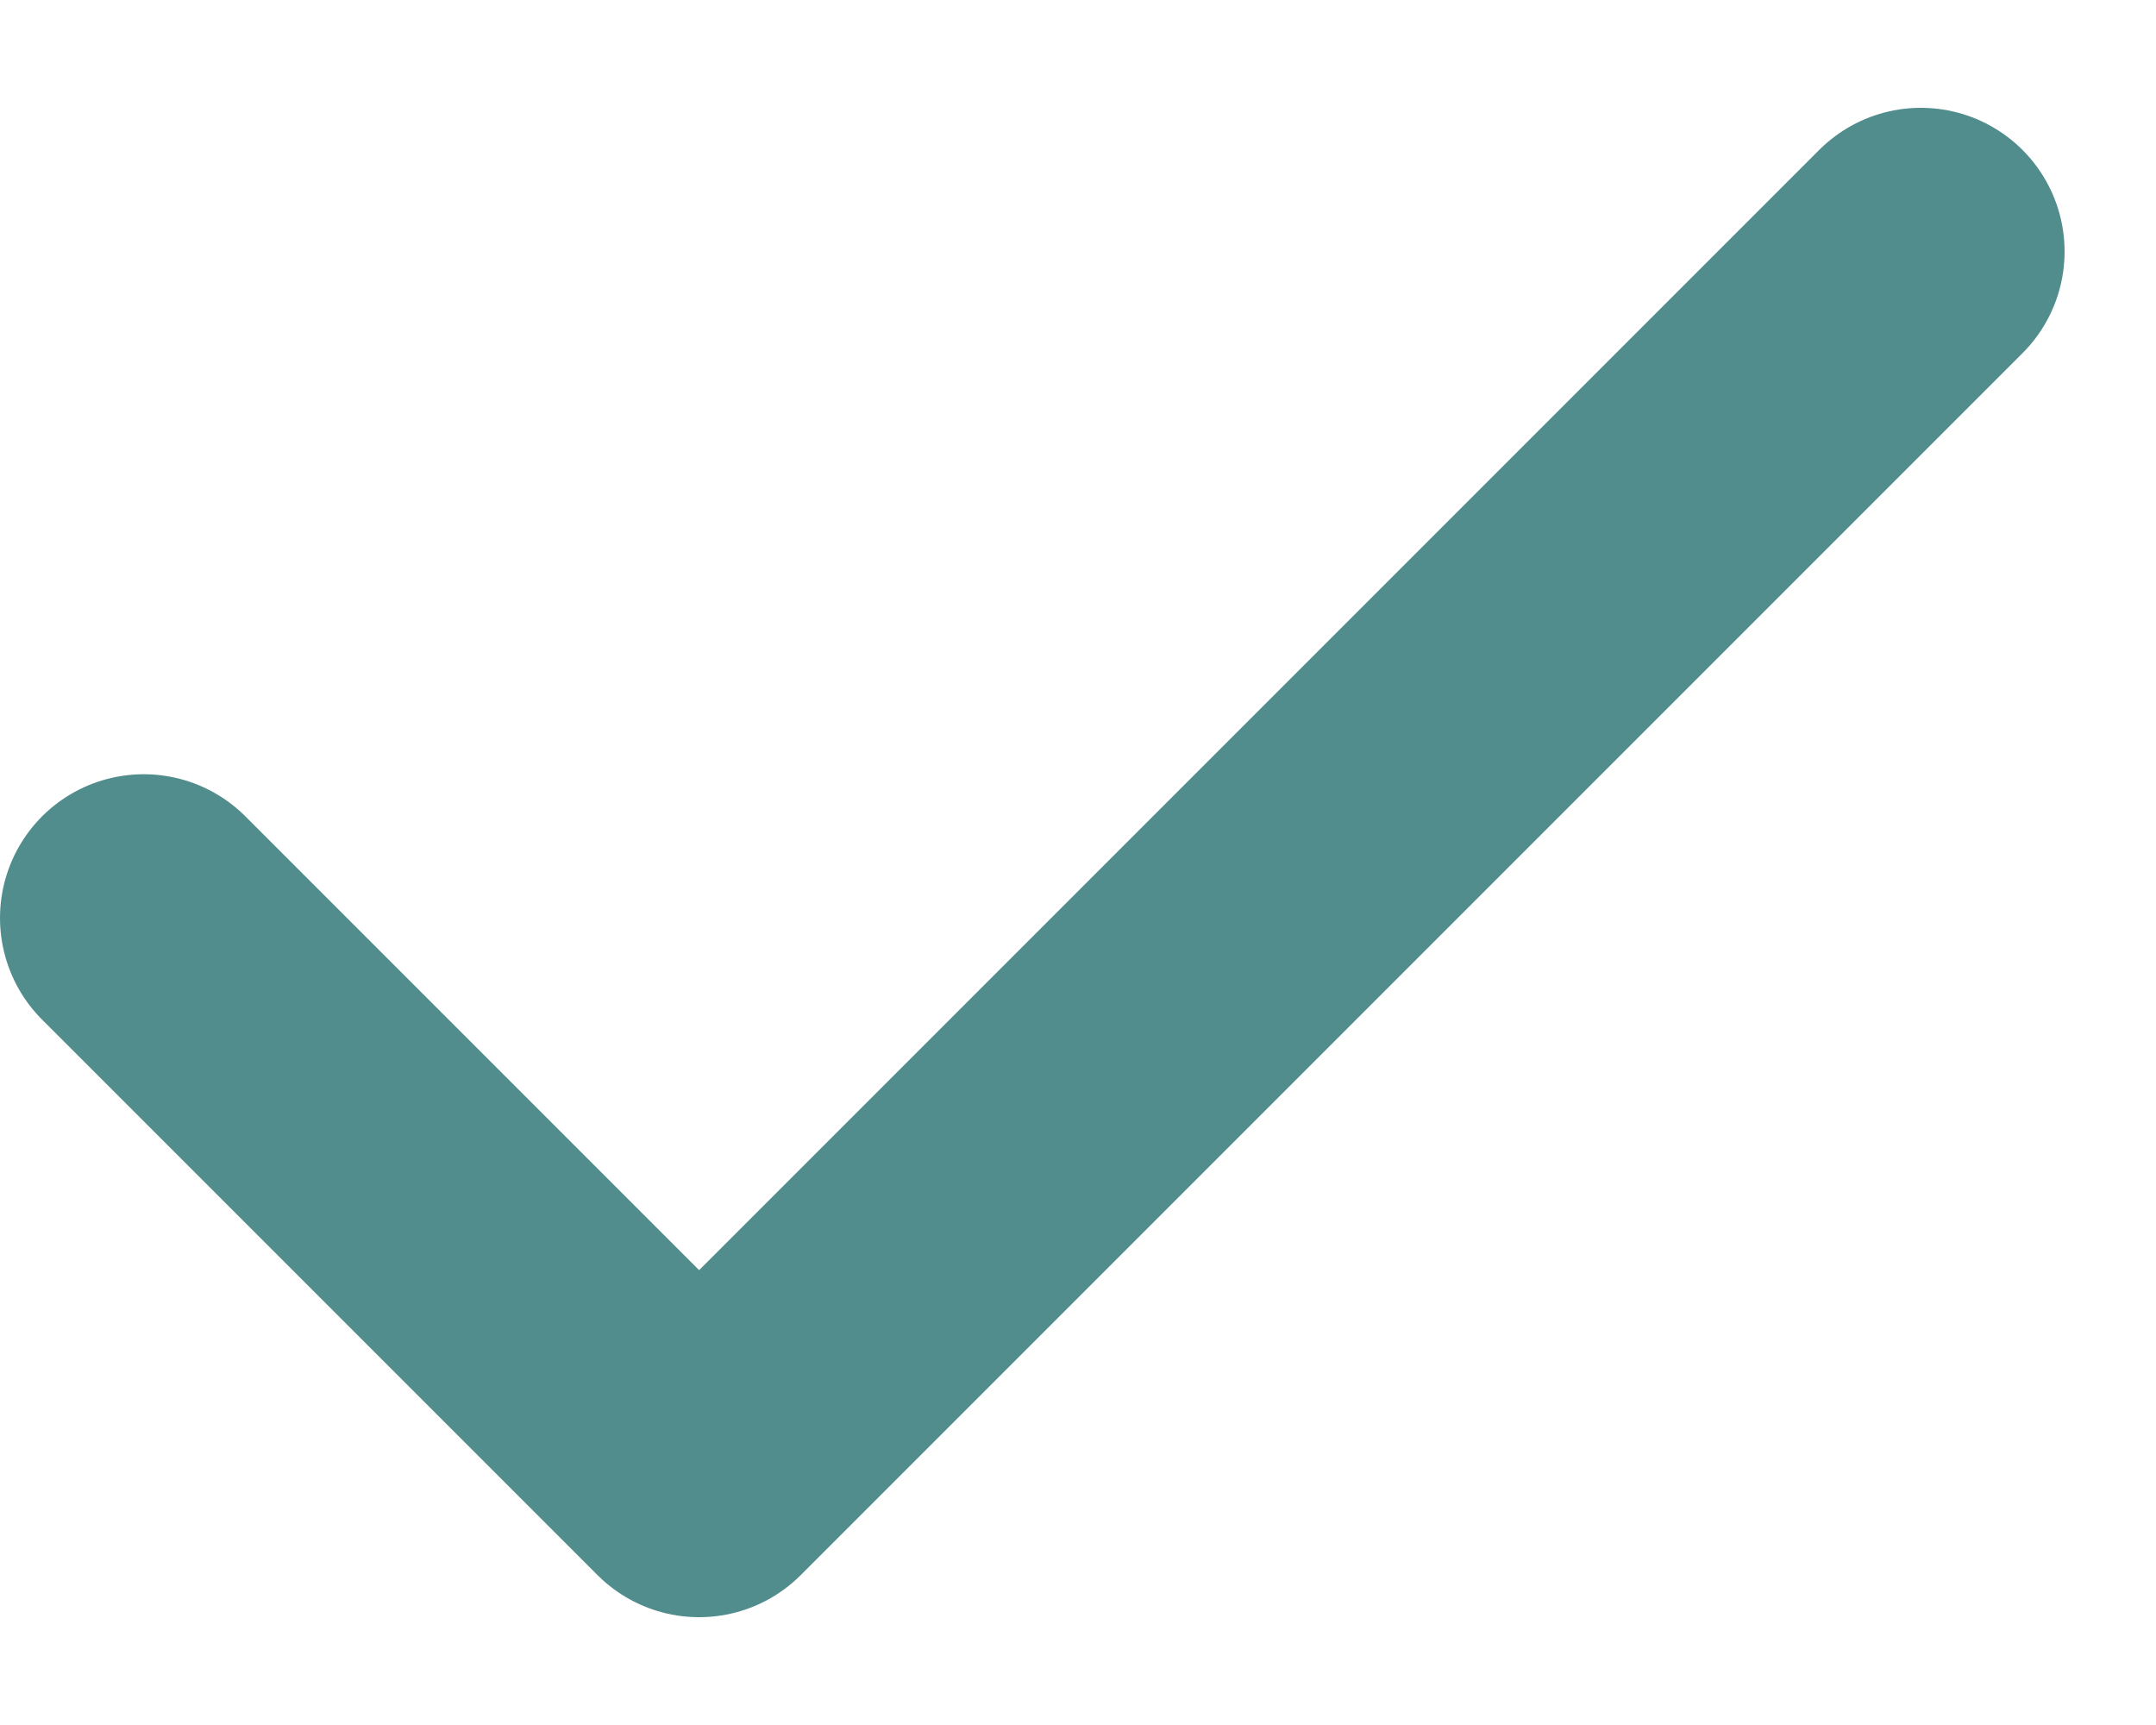
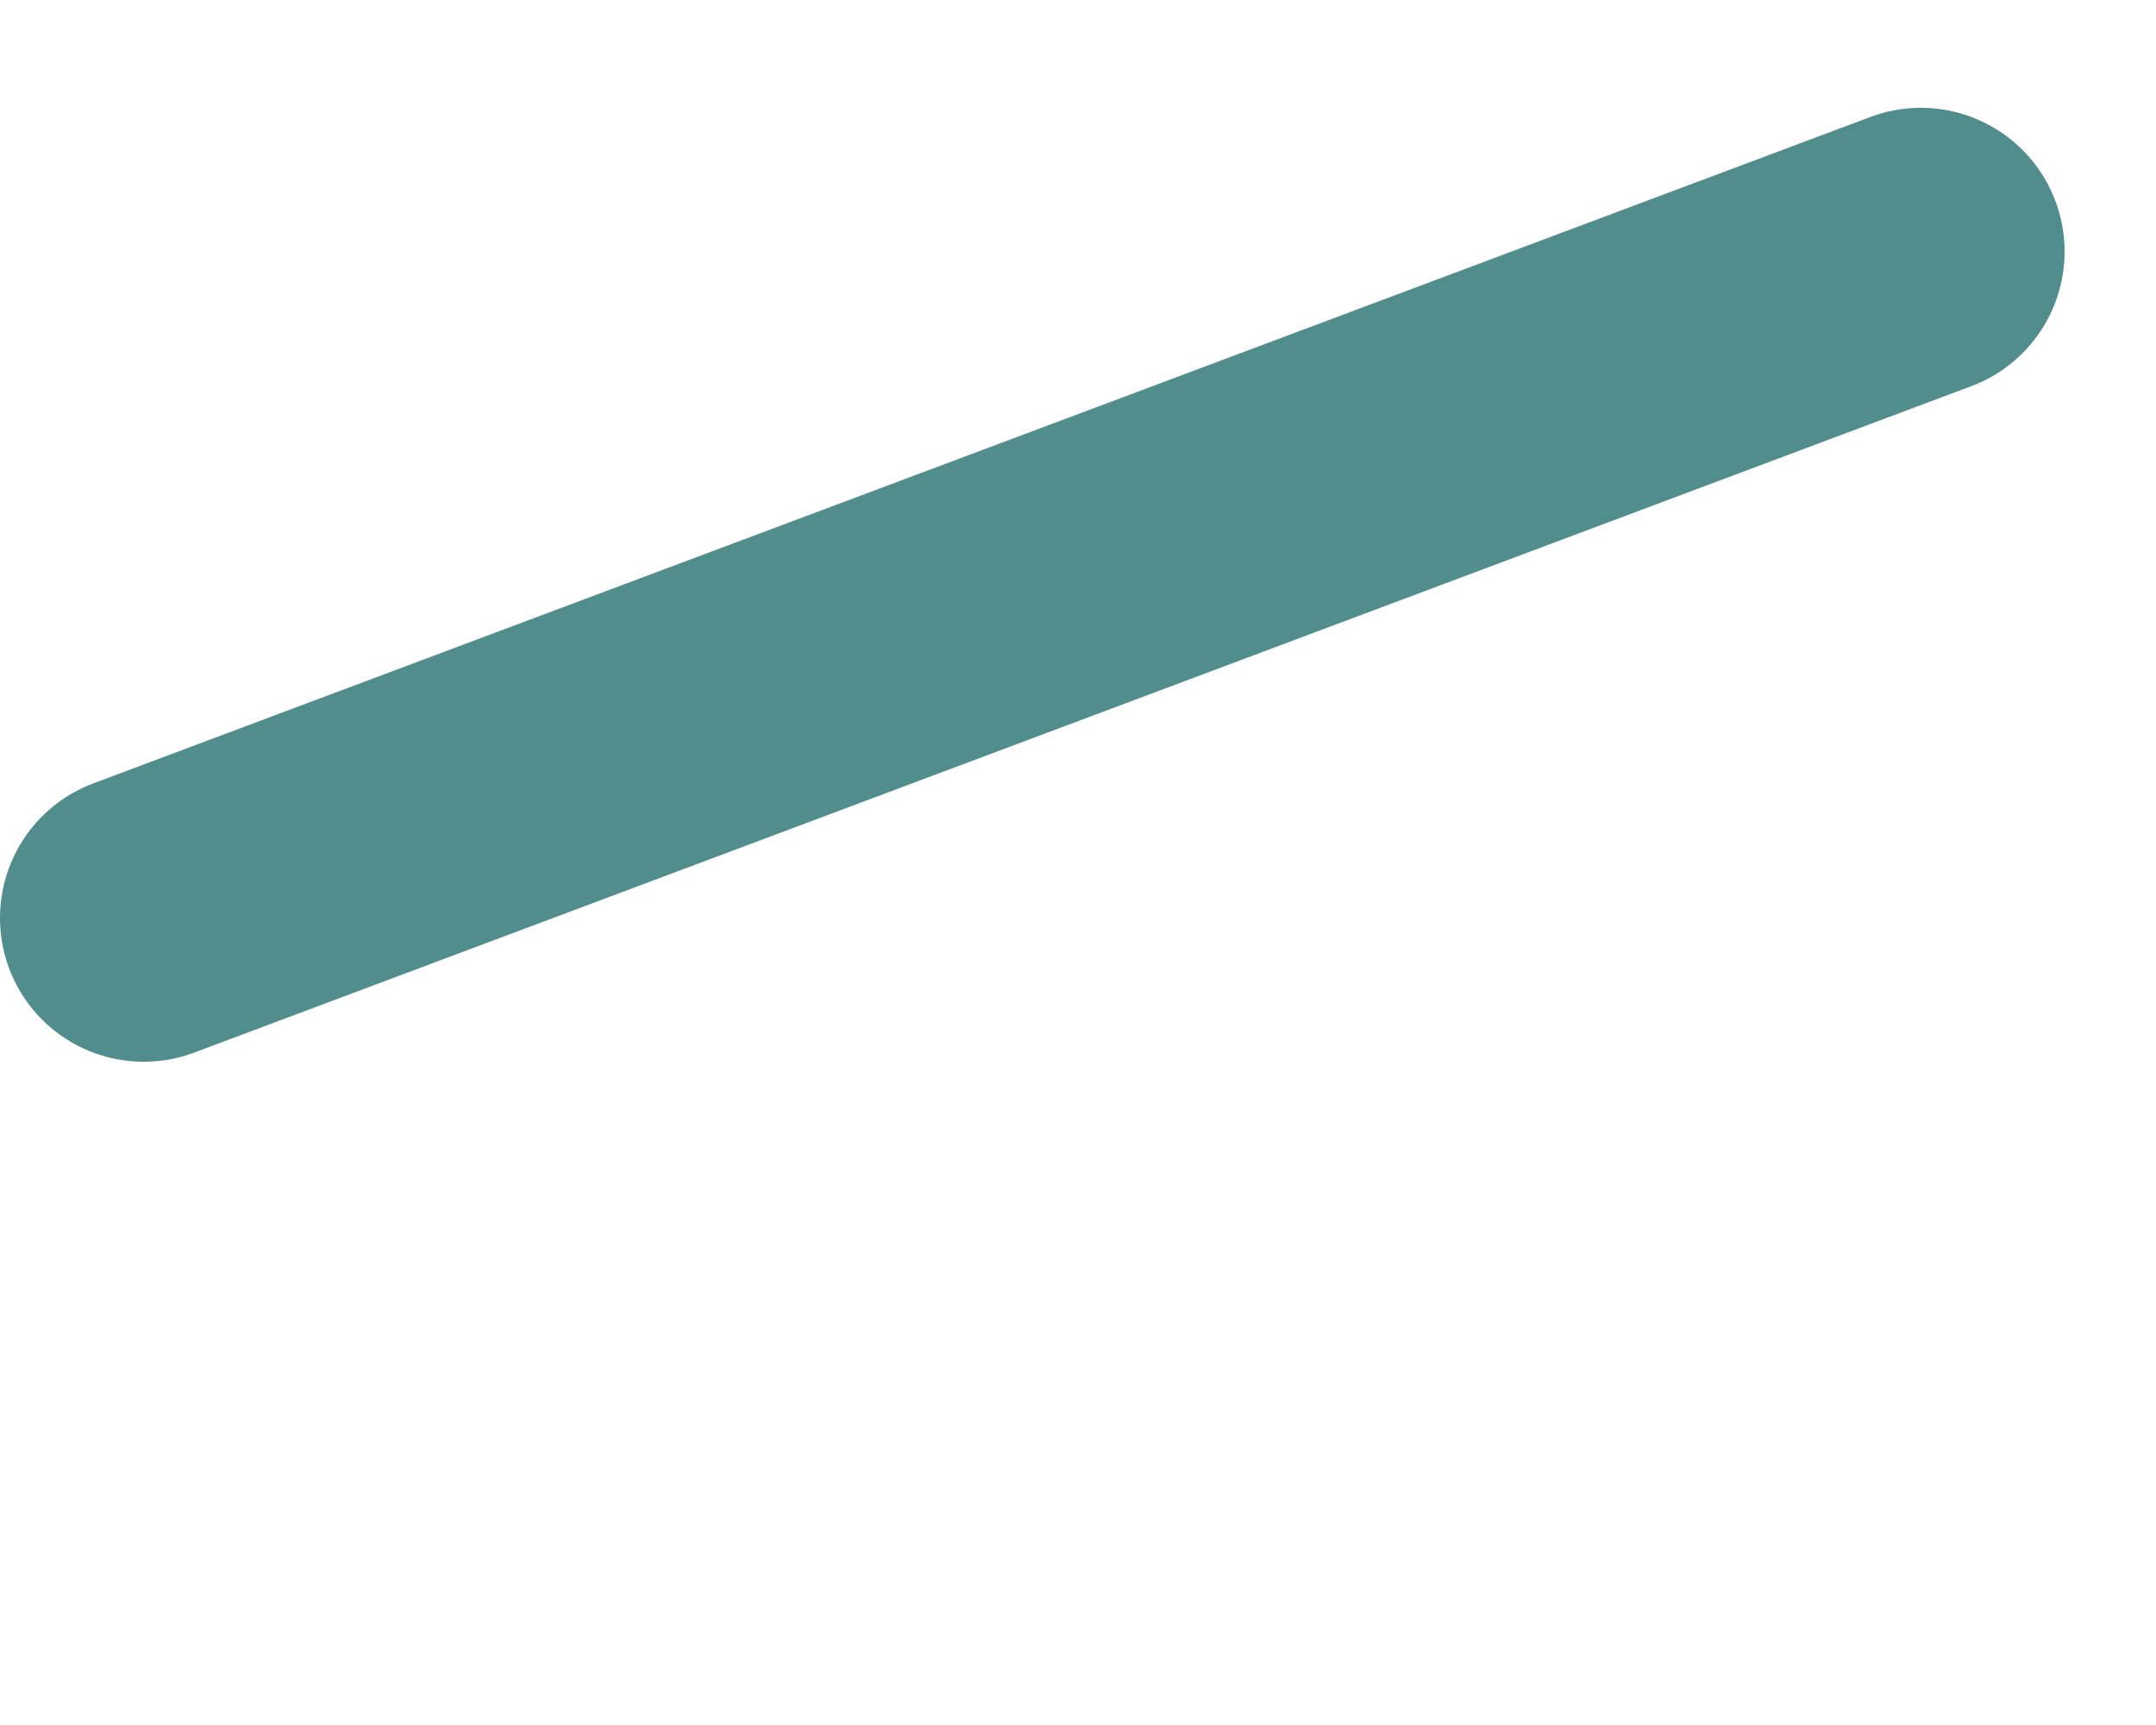
<svg xmlns="http://www.w3.org/2000/svg" width="15" height="12" viewBox="0 0 15 12" fill="none">
-   <path d="M13.364 1.75L4.864 10.25L1 6.386" stroke="#518D8C" stroke-width="2" stroke-linecap="round" stroke-linejoin="round" />
+   <path d="M13.364 1.75L1 6.386" stroke="#518D8C" stroke-width="2" stroke-linecap="round" stroke-linejoin="round" />
</svg>